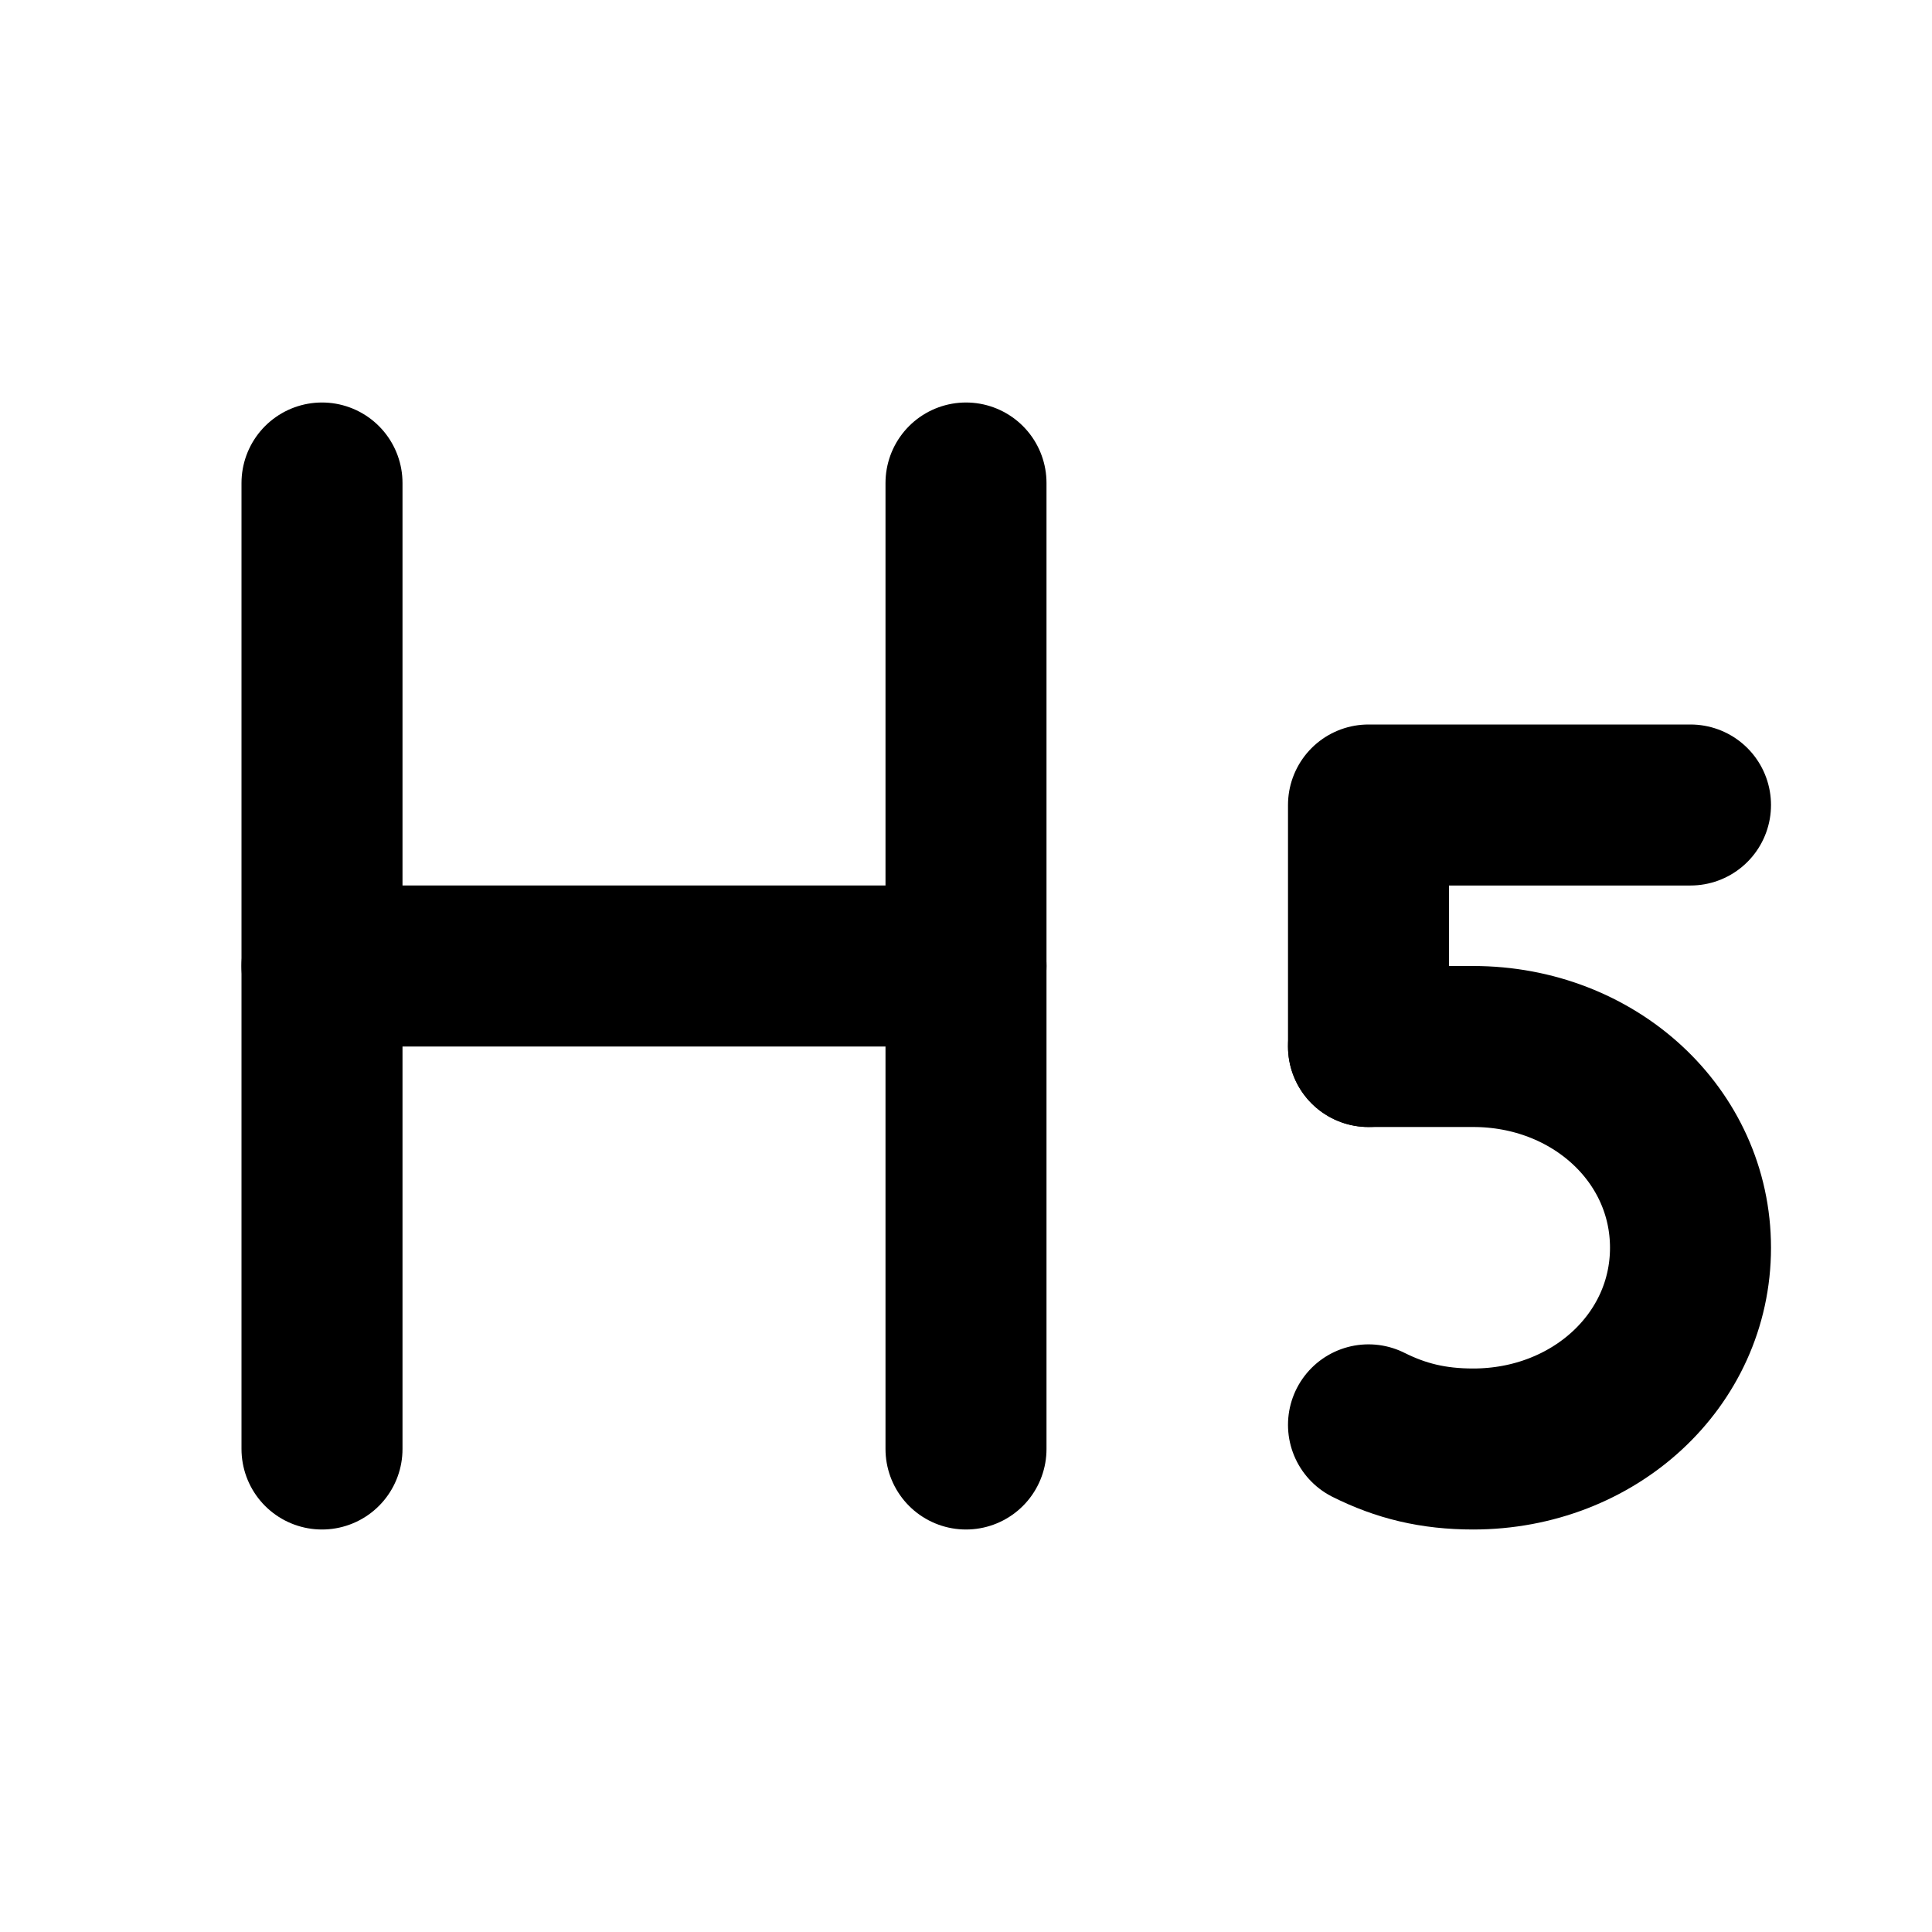
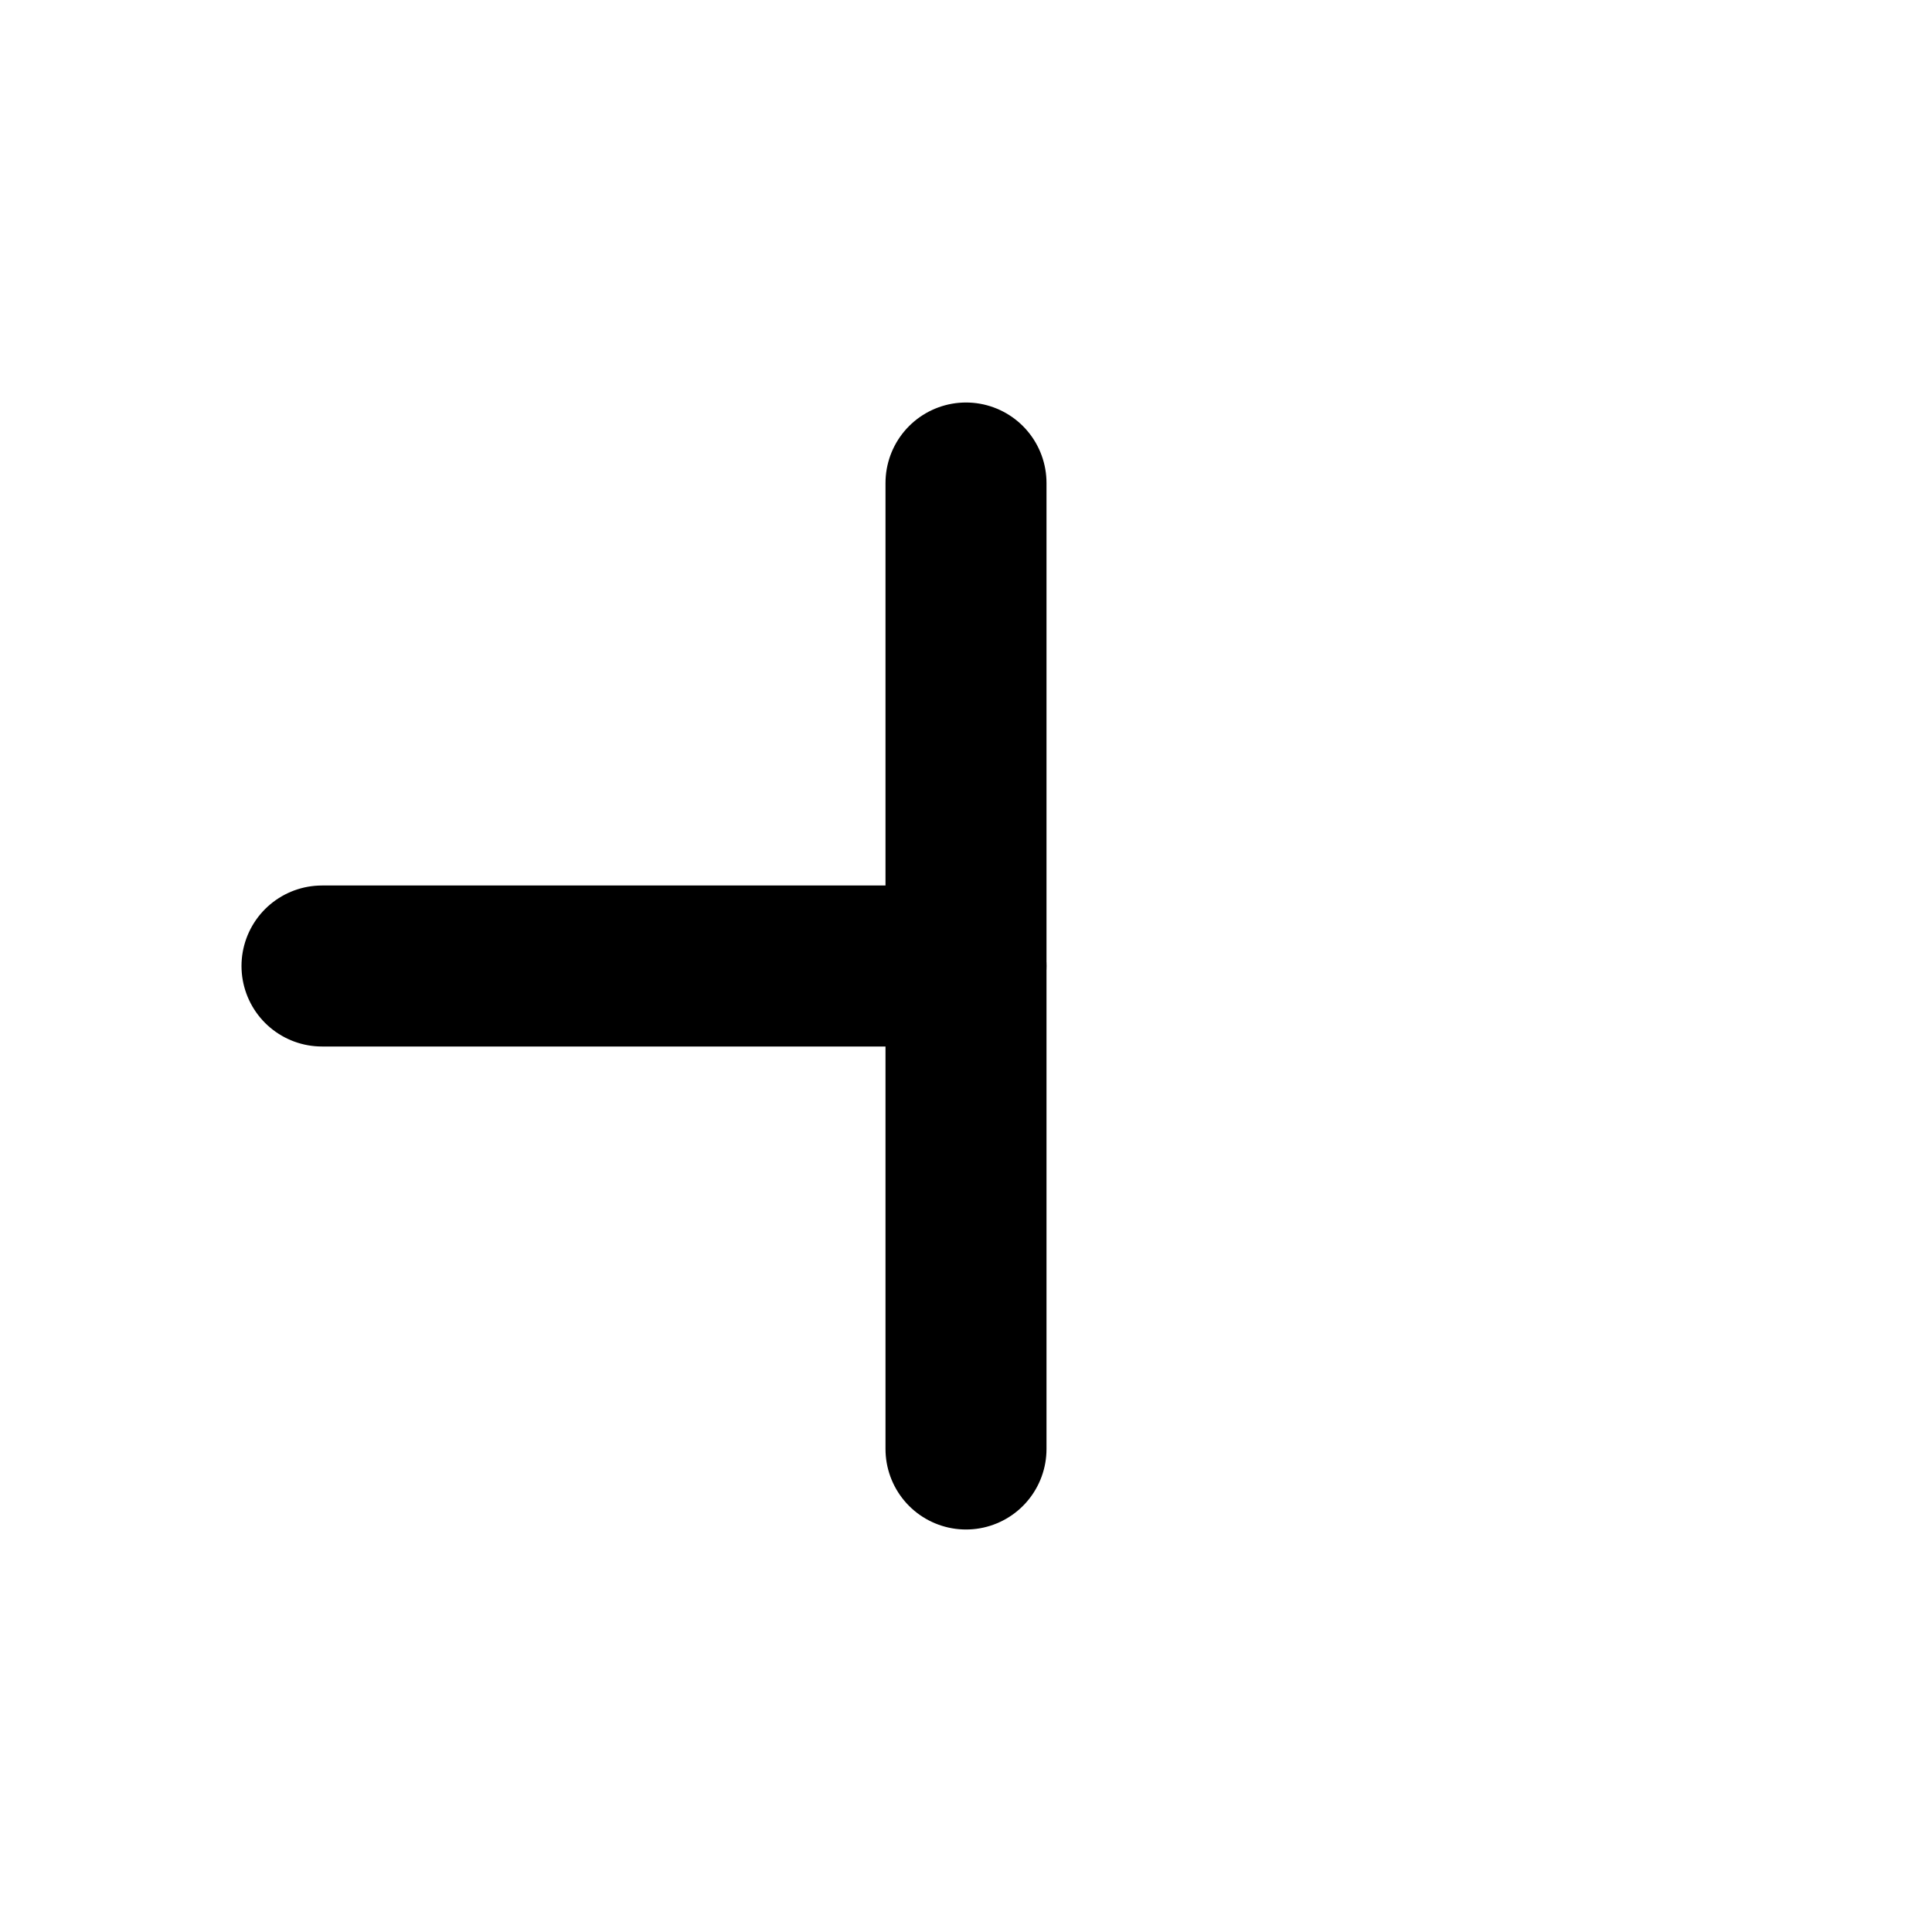
<svg xmlns="http://www.w3.org/2000/svg" class="lucide lucide-heading-5" width="24" height="24" viewBox="0 0 24 24" fill="none" stroke="currentColor" stroke-width="2" stroke-linecap="round" stroke-linejoin="round">
  <path d="M4 12h8" />
-   <path d="M4 18V6" />
  <path d="M12 18V6" />
-   <path d="M17 13v-3h4" />
-   <path d="M17 17.7c.4.2.8.3 1.3.3 1.5 0 2.7-1.1 2.7-2.5S19.8 13 18.3 13H17" />
</svg>